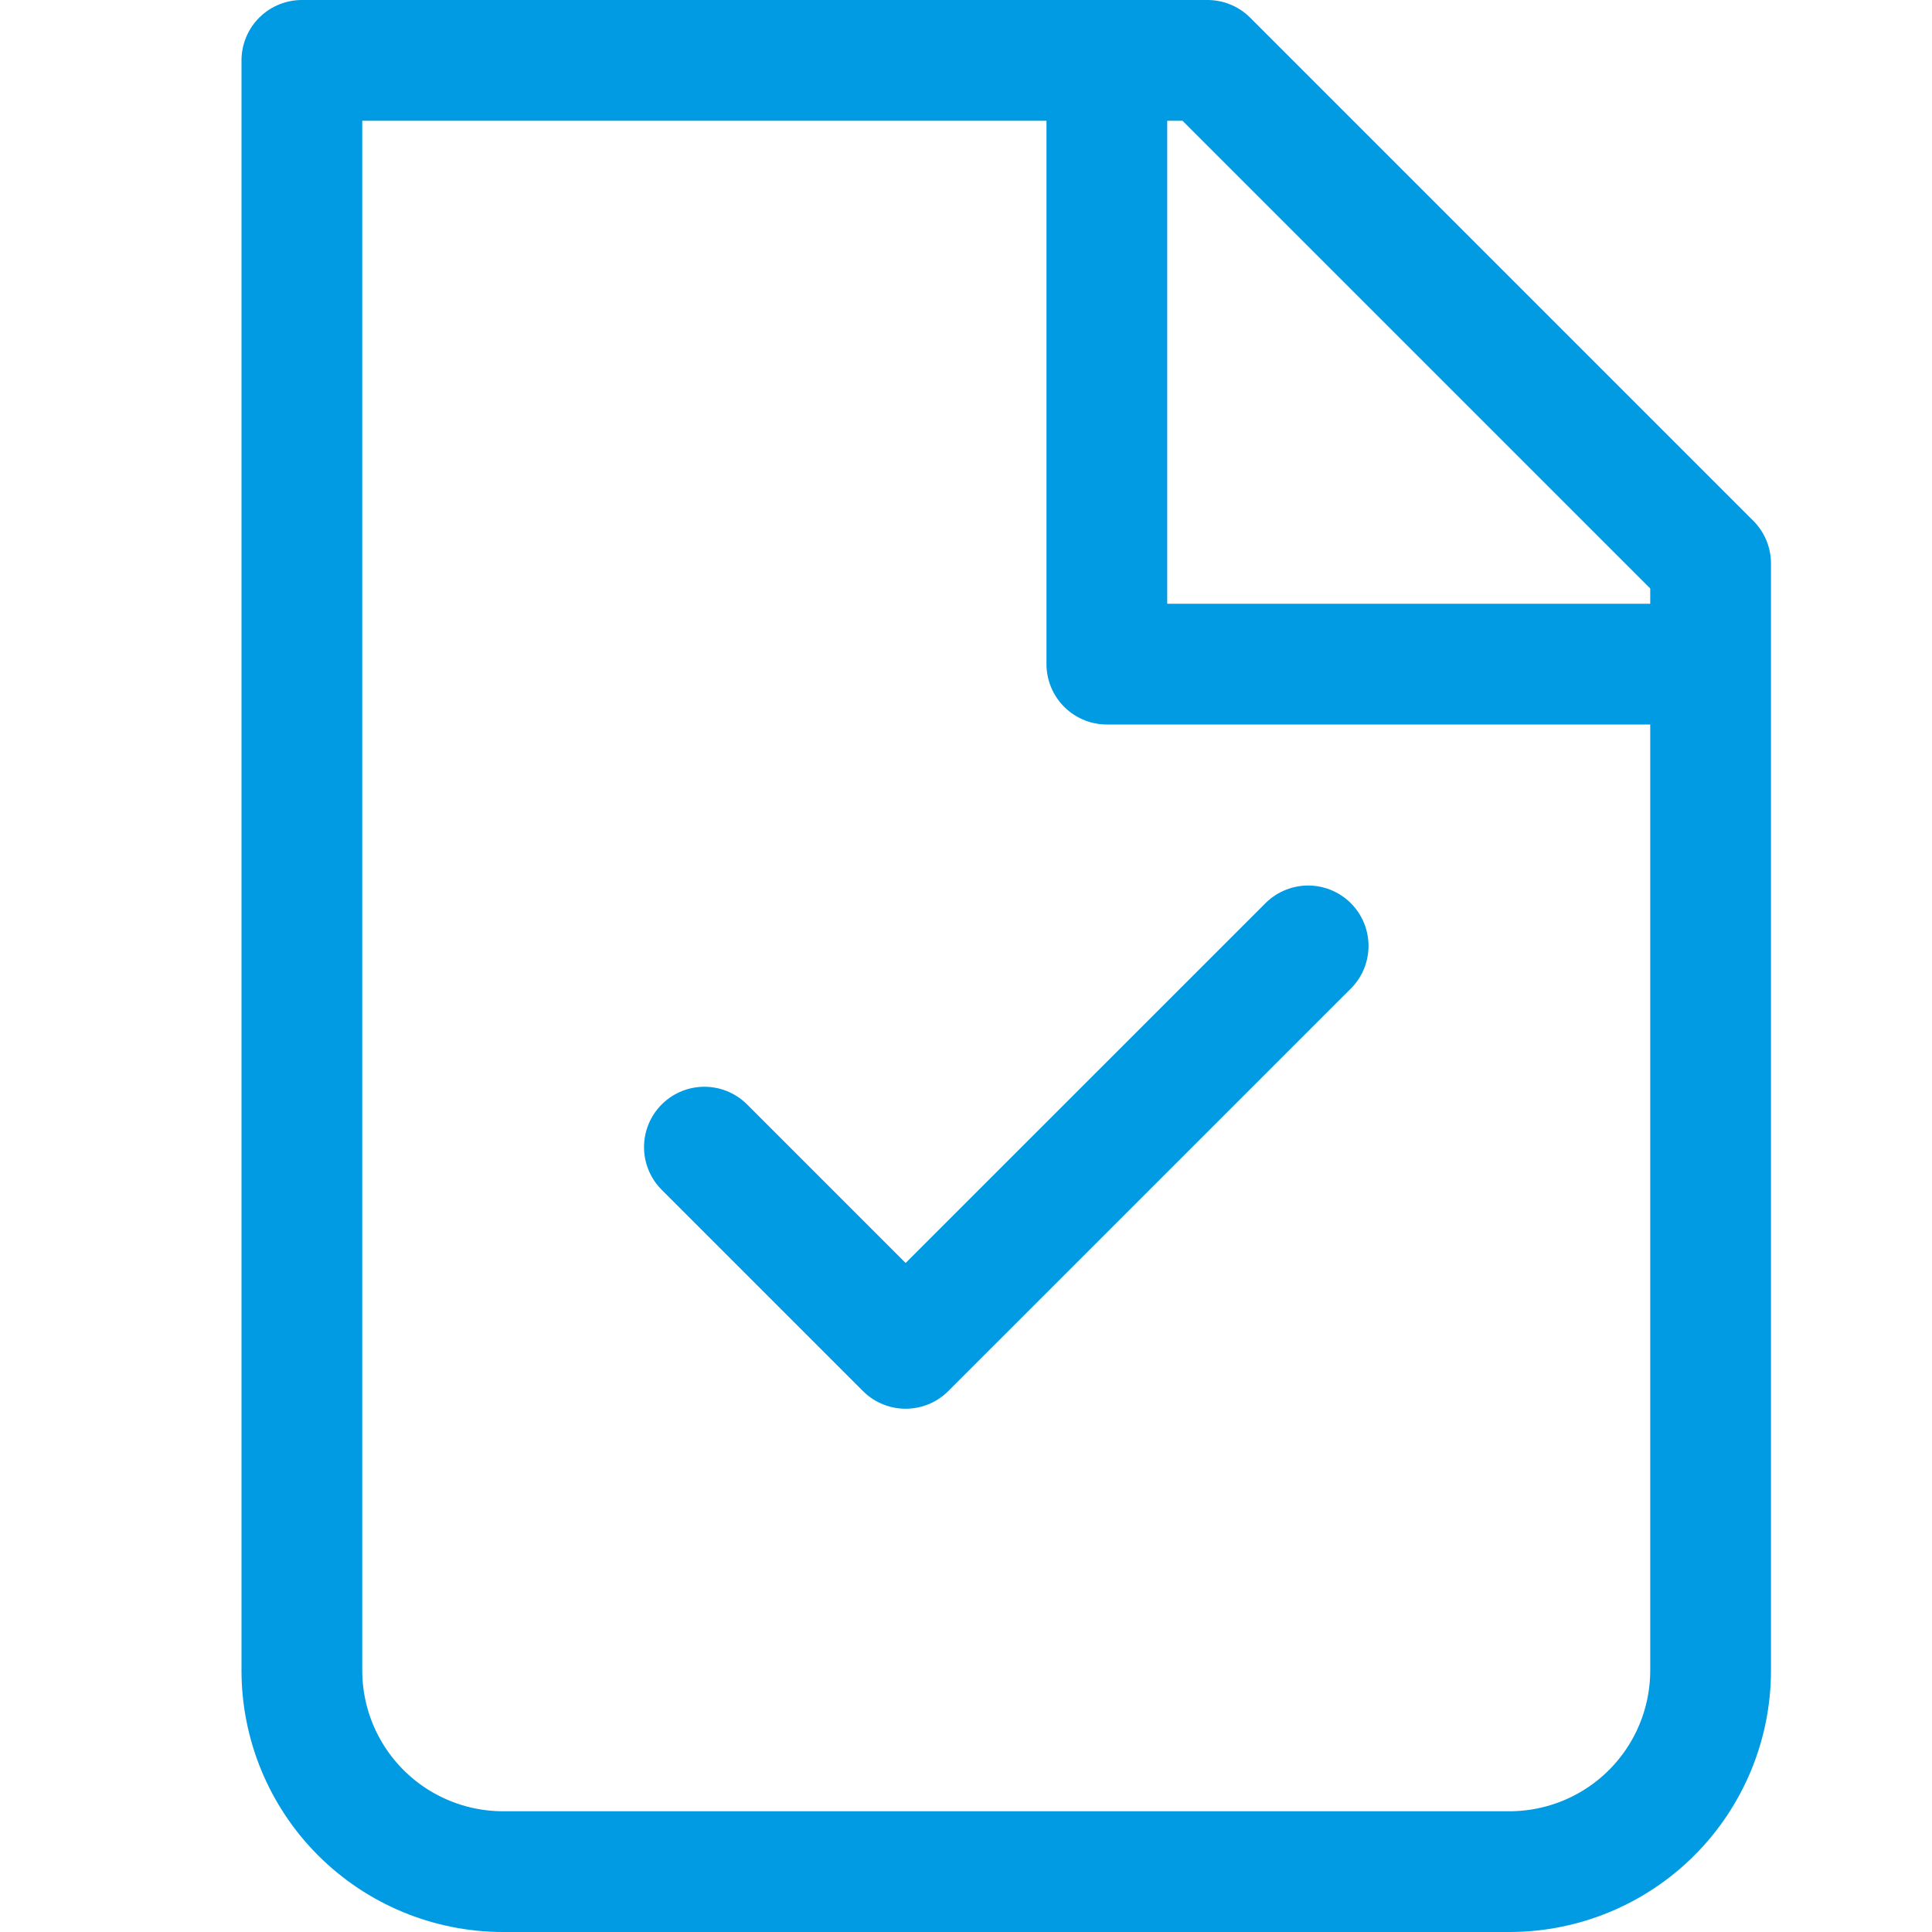
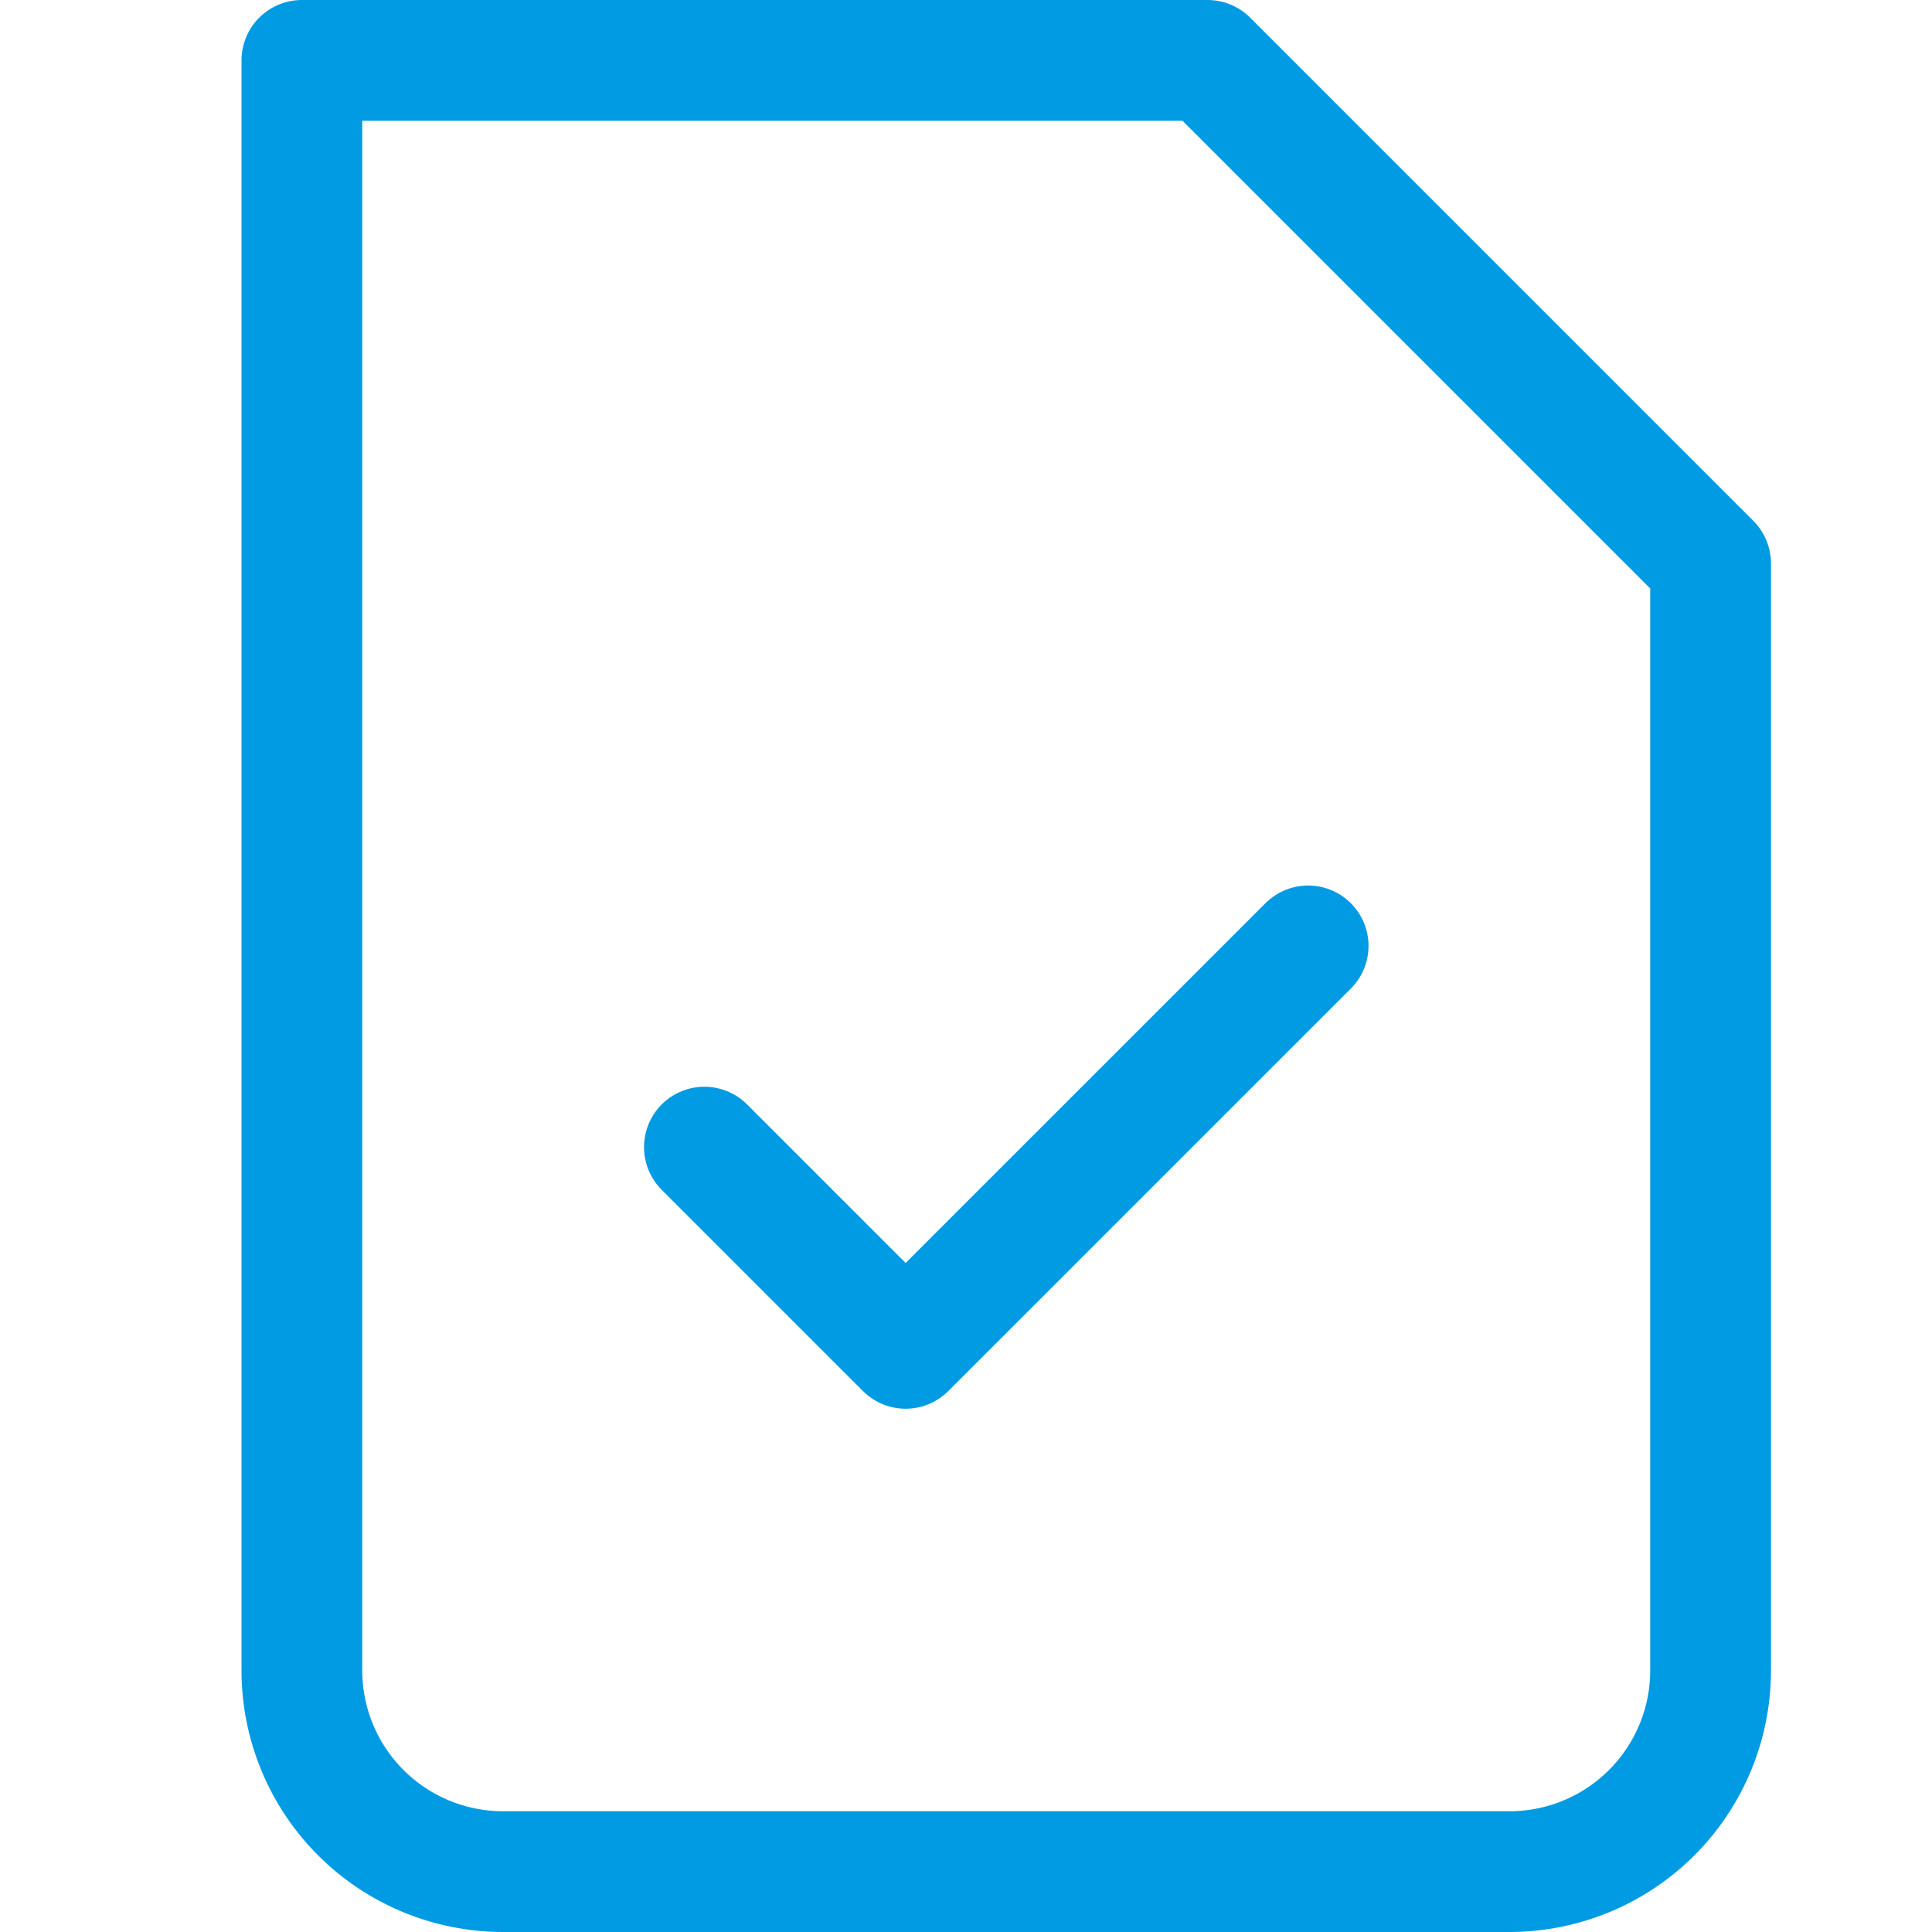
<svg xmlns="http://www.w3.org/2000/svg" width="32" height="32" viewBox="0 0 32 32" fill="none">
  <path d="M8.333 31C7.449 31 6.601 30.649 5.976 30.024C5.351 29.399 5 28.551 5 27.667V1H20L28.333 9.333V27.667C28.333 28.551 27.982 29.399 27.357 30.024C26.732 30.649 25.884 31 25 31H8.333Z" stroke="#009BE2" stroke-width="2" stroke-linecap="round" stroke-linejoin="round" />
-   <path d="M18.333 1V11H28.333" stroke="#009BE2" stroke-width="2" stroke-linejoin="round" />
  <path d="M21.667 15.667L15 22.333L11.667 19" stroke="#009BE2" stroke-width="2" stroke-linecap="round" stroke-linejoin="round" />
</svg>